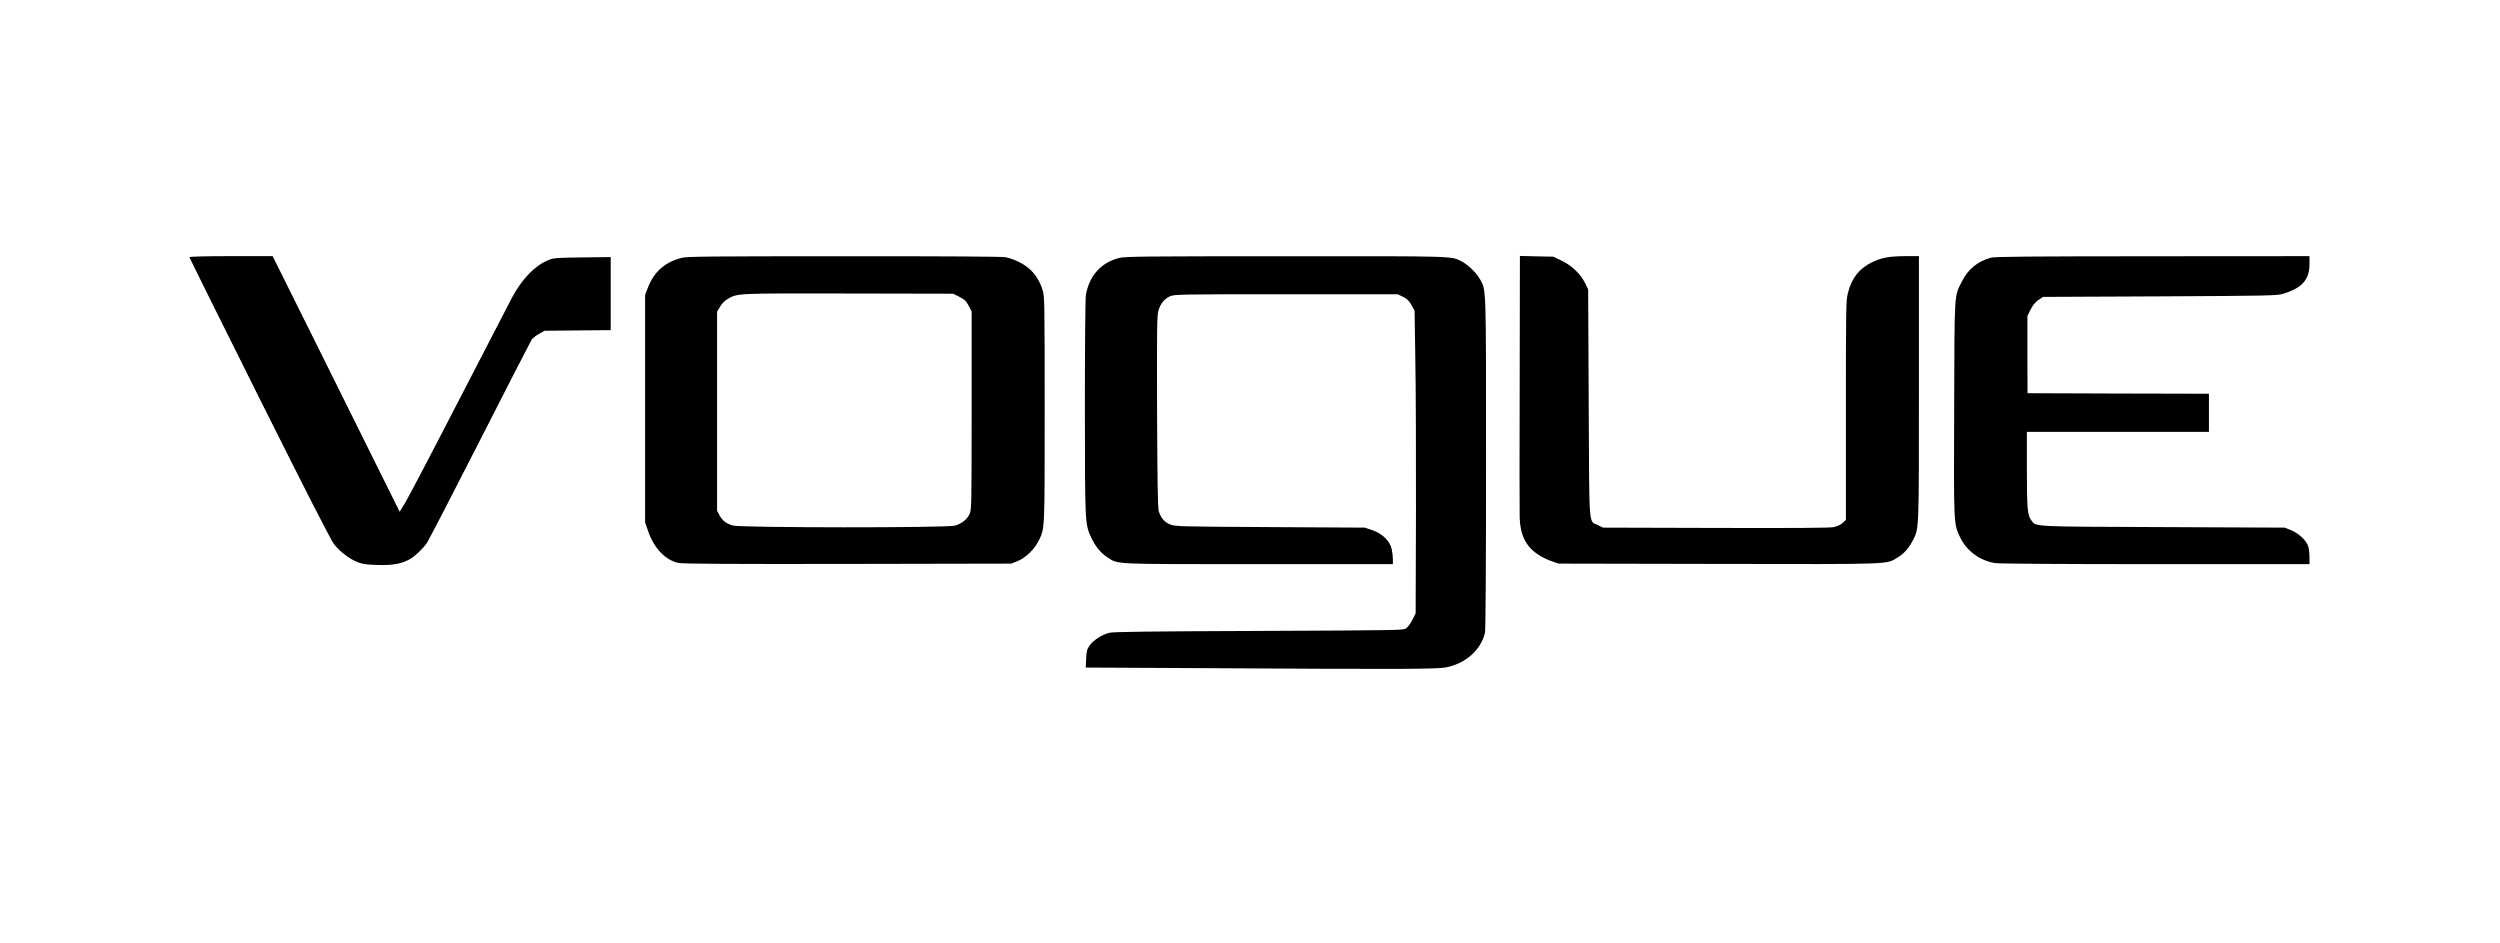
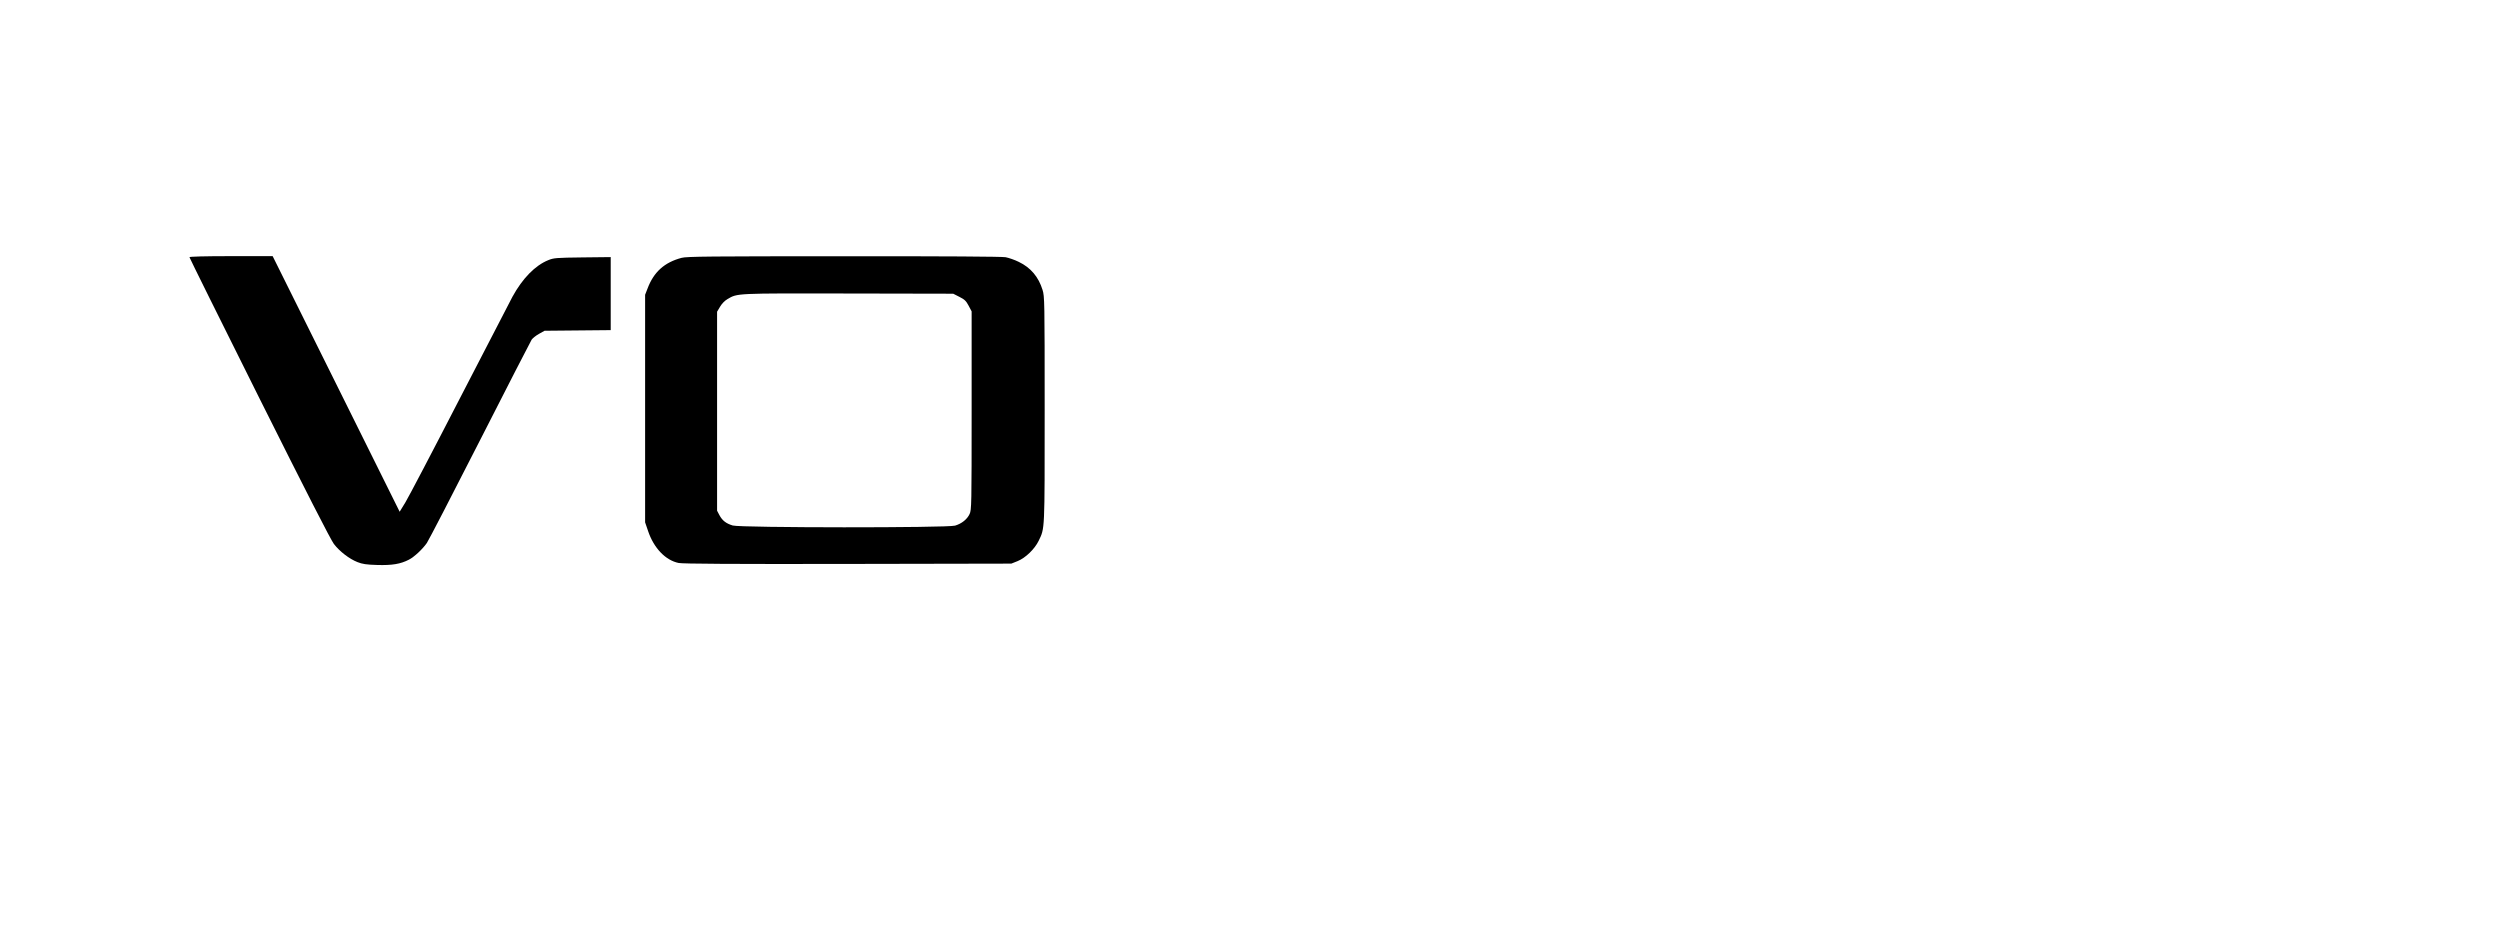
<svg xmlns="http://www.w3.org/2000/svg" version="1.0" width="2362pt" height="891pt" viewBox="0 0 2362 891" preserveAspectRatio="xMidYMid meet">
  <g transform="translate(0,891) scale(0.1,-0.1)" fill="#000000" stroke="none">
    <path d="M1790 6480 c0 -5 297 -604 660 -1331 438 -876 675 -1340 705 -1379 55 -71 146 -141 223 -171 46 -18 82 -24 187 -27 139 -4 219 9 298 50 50 25 130 100 170 158 17 25 243 461 502 970 259 509 479 937 488 951 10 14 41 39 70 55 l52 29 313 3 312 3 0 345 0 345 -267 -3 c-249 -3 -272 -5 -323 -26 -124 -50 -243 -172 -338 -345 -27 -51 -253 -488 -503 -972 -249 -484 -478 -920 -508 -970 l-55 -90 -600 1208 -600 1207 -393 0 c-247 0 -393 -4 -393 -10z" />
    <path d="M6440 6474 c-162 -43 -263 -133 -322 -290 l-23 -59 0 -1075 0 -1075 28 -82 c54 -161 165 -277 289 -302 37 -8 511 -11 1598 -9 l1545 3 60 24 c74 30 160 113 198 191 59 123 57 78 57 1241 0 1032 -1 1069 -20 1130 -38 123 -112 211 -225 265 -38 19 -94 38 -124 44 -35 6 -570 10 -1530 9 -1261 0 -1484 -2 -1531 -15z m2625 -369 c50 -25 63 -39 87 -84 l28 -53 0 -937 c0 -893 -1 -938 -19 -977 -23 -50 -74 -91 -137 -110 -72 -22 -2027 -21 -2101 1 -63 19 -98 46 -126 98 l-22 42 0 940 0 940 28 47 c17 29 44 57 70 72 96 56 67 55 1143 53 l990 -2 59 -30z" />
-     <path d="M10570 6472 c-169 -44 -281 -171 -311 -352 -5 -30 -9 -504 -9 -1060 1 -1111 0 -1102 63 -1235 40 -84 88 -141 155 -184 100 -64 39 -61 1429 -61 l1263 0 0 45 c0 24 -5 68 -11 97 -16 76 -90 148 -186 180 l-68 23 -895 5 c-869 5 -896 6 -945 25 -53 22 -85 59 -107 124 -9 27 -13 260 -16 940 -2 791 -1 910 13 957 19 65 56 111 110 135 38 18 93 19 1096 19 l1055 0 51 -25 c39 -20 56 -36 79 -78 l29 -52 7 -460 c5 -253 7 -896 6 -1430 l-3 -970 -30 -60 c-16 -32 -43 -68 -58 -80 -28 -20 -39 -20 -1395 -26 -1050 -4 -1378 -8 -1413 -18 -70 -18 -149 -70 -184 -119 -26 -39 -30 -53 -33 -126 l-4 -83 1179 -6 c1816 -11 2145 -9 2228 8 187 39 327 166 365 327 6 27 10 610 10 1603 0 1702 2 1628 -57 1737 -31 57 -113 137 -171 167 -104 53 -37 51 -1667 50 -1387 0 -1515 -2 -1575 -17z" />
-     <path d="M14358 5298 c-2 -656 -2 -1232 0 -1280 5 -163 59 -271 173 -347 34 -23 91 -51 128 -63 l66 -23 1514 -3 c1674 -3 1578 -6 1690 61 61 37 107 89 146 166 56 112 55 80 55 1434 l0 1247 -117 0 c-155 0 -232 -13 -320 -55 -124 -58 -197 -149 -233 -290 -19 -76 -20 -111 -20 -1113 l0 -1034 -30 -28 c-19 -18 -51 -33 -83 -40 -37 -8 -356 -10 -1117 -8 l-1065 3 -48 24 c-89 44 -81 -63 -87 1151 l-5 1075 -29 60 c-42 86 -127 167 -223 213 l-78 37 -157 3 -158 4 -2 -1194z" />
-     <path d="M18808 6475 c-123 -34 -215 -109 -273 -226 -72 -143 -69 -82 -72 -1200 -4 -1104 -5 -1085 55 -1213 62 -131 187 -223 332 -246 42 -6 586 -10 1518 -10 l1452 0 0 63 c0 34 -5 80 -11 102 -16 56 -89 126 -164 156 l-60 24 -1150 5 c-1262 5 -1194 2 -1243 64 -36 47 -42 111 -42 481 l0 355 860 0 860 0 0 180 0 180 -857 2 -857 3 -1 365 0 365 30 60 c21 42 43 69 73 90 l44 30 1101 5 c1014 5 1107 7 1162 23 184 54 255 133 255 282 l0 75 -1482 -1 c-1178 -1 -1493 -3 -1530 -14z" />
  </g>
</svg>